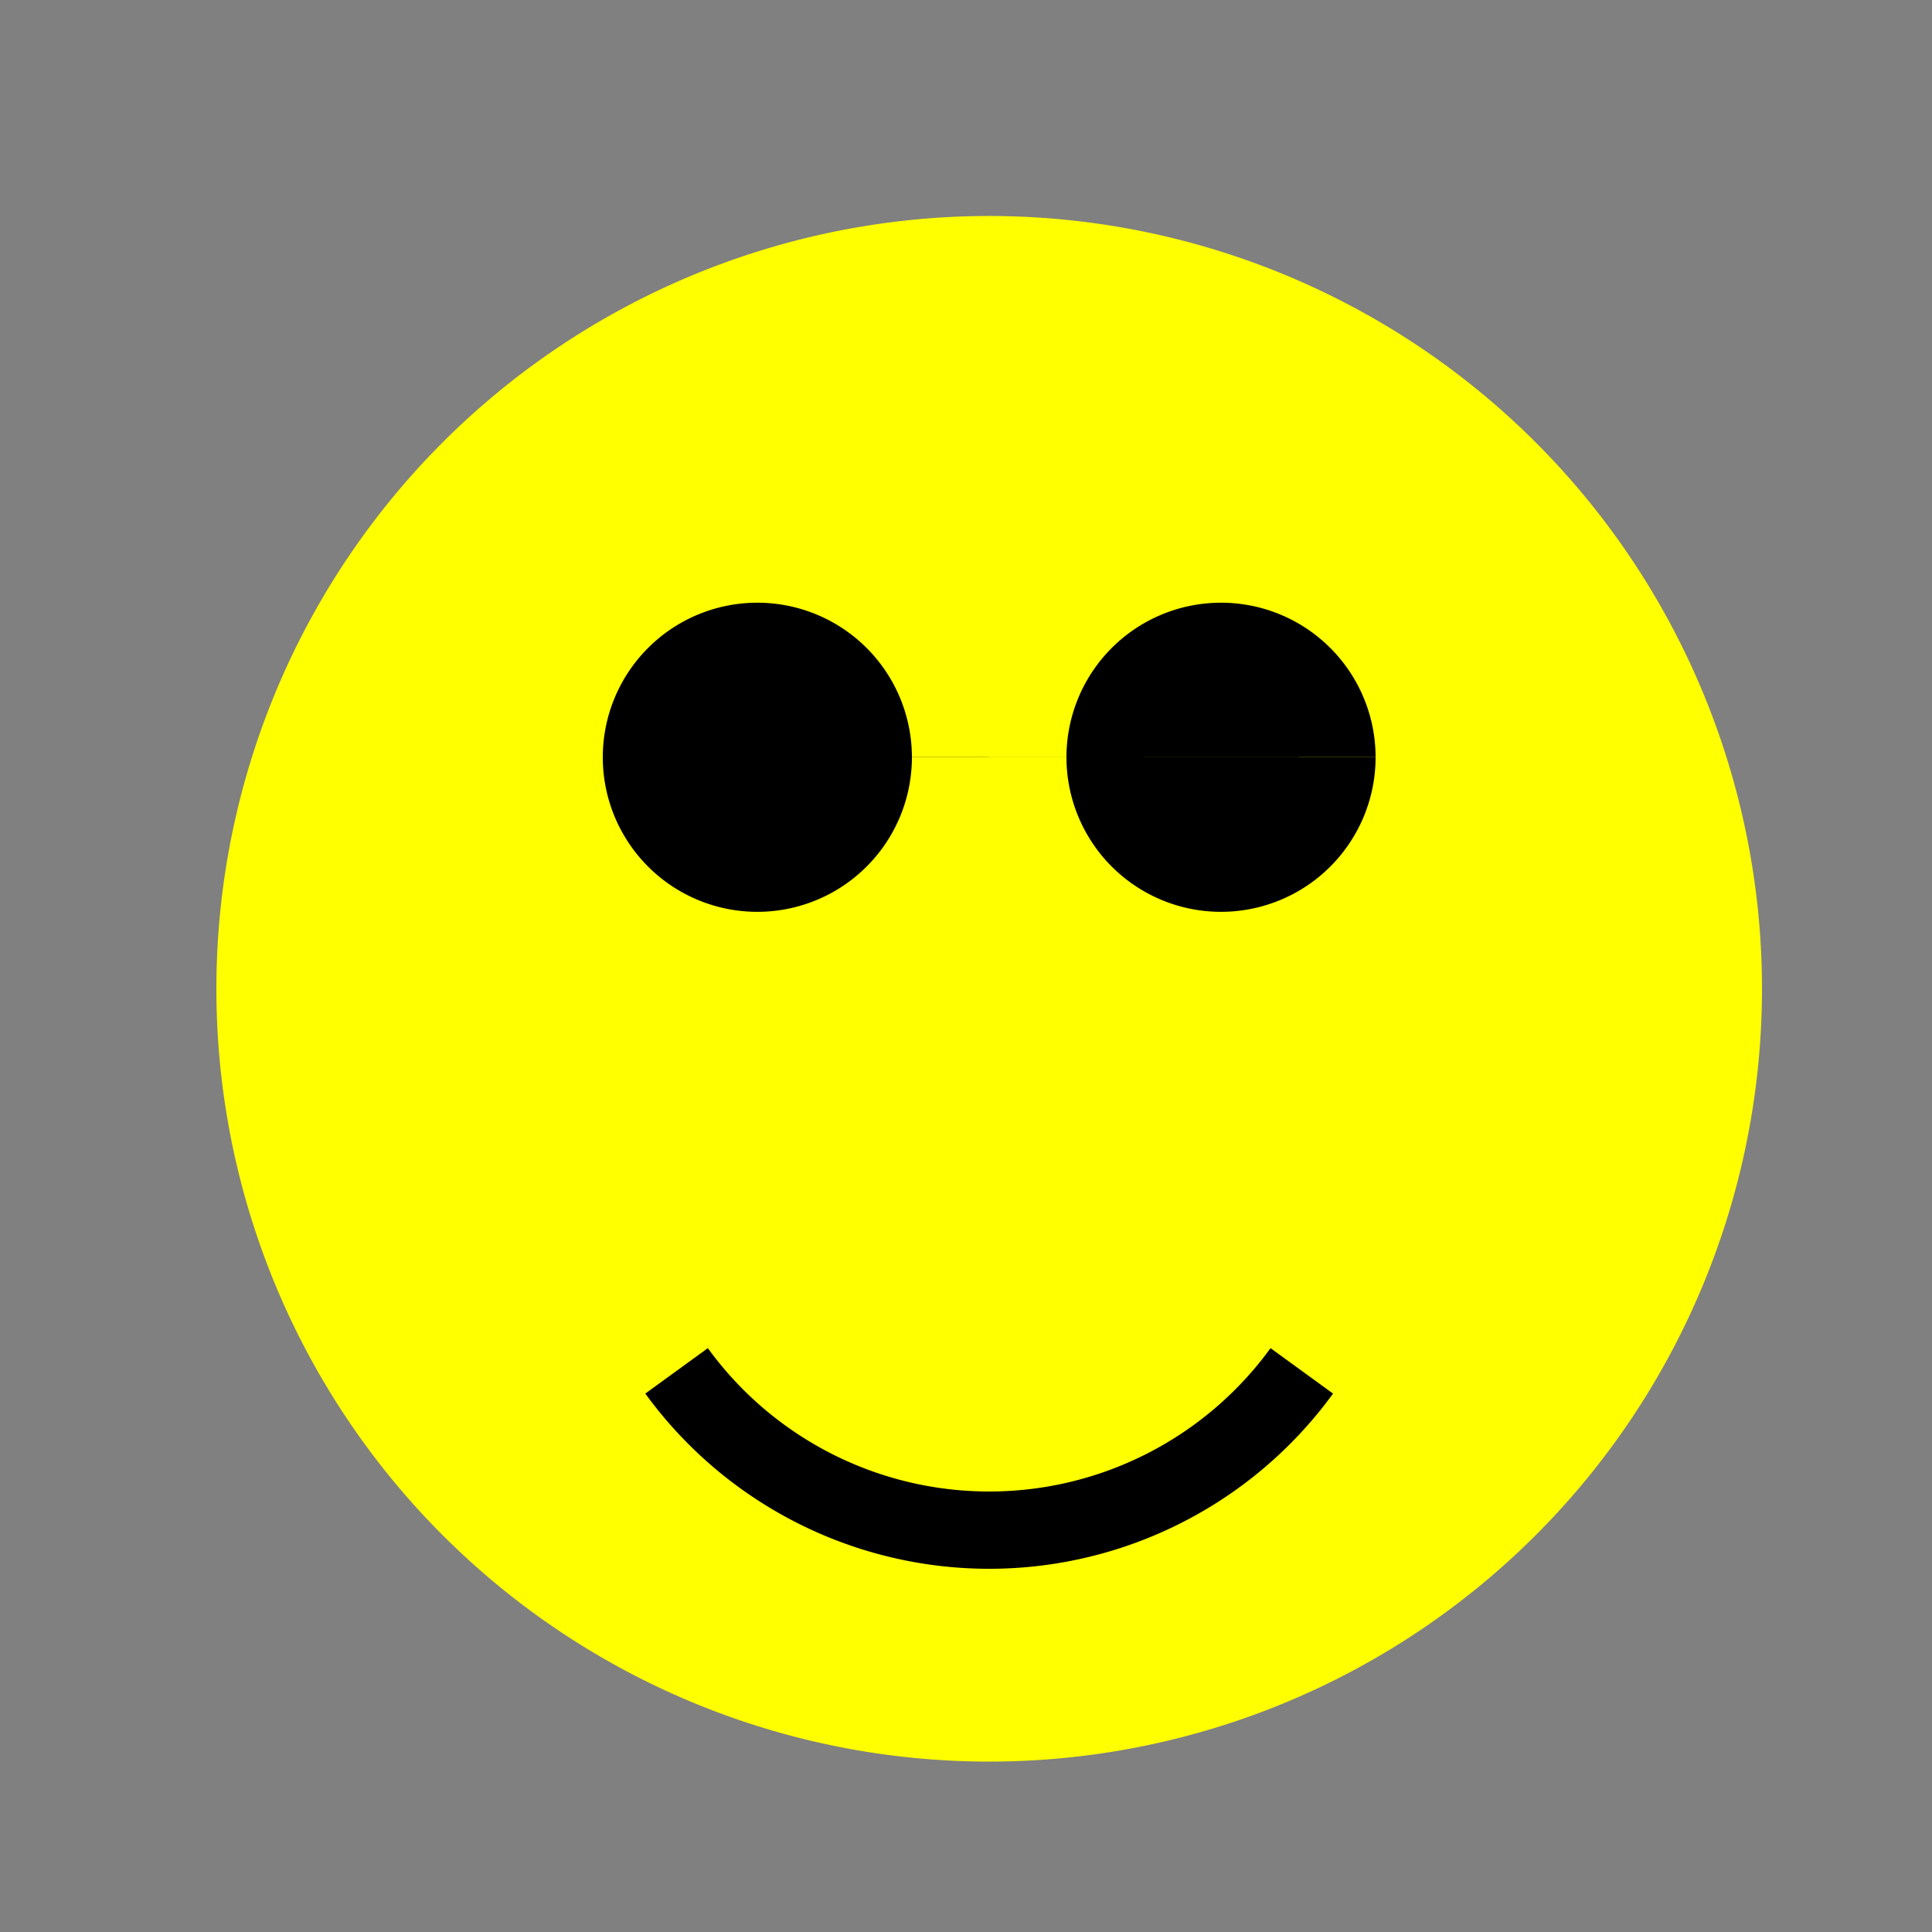
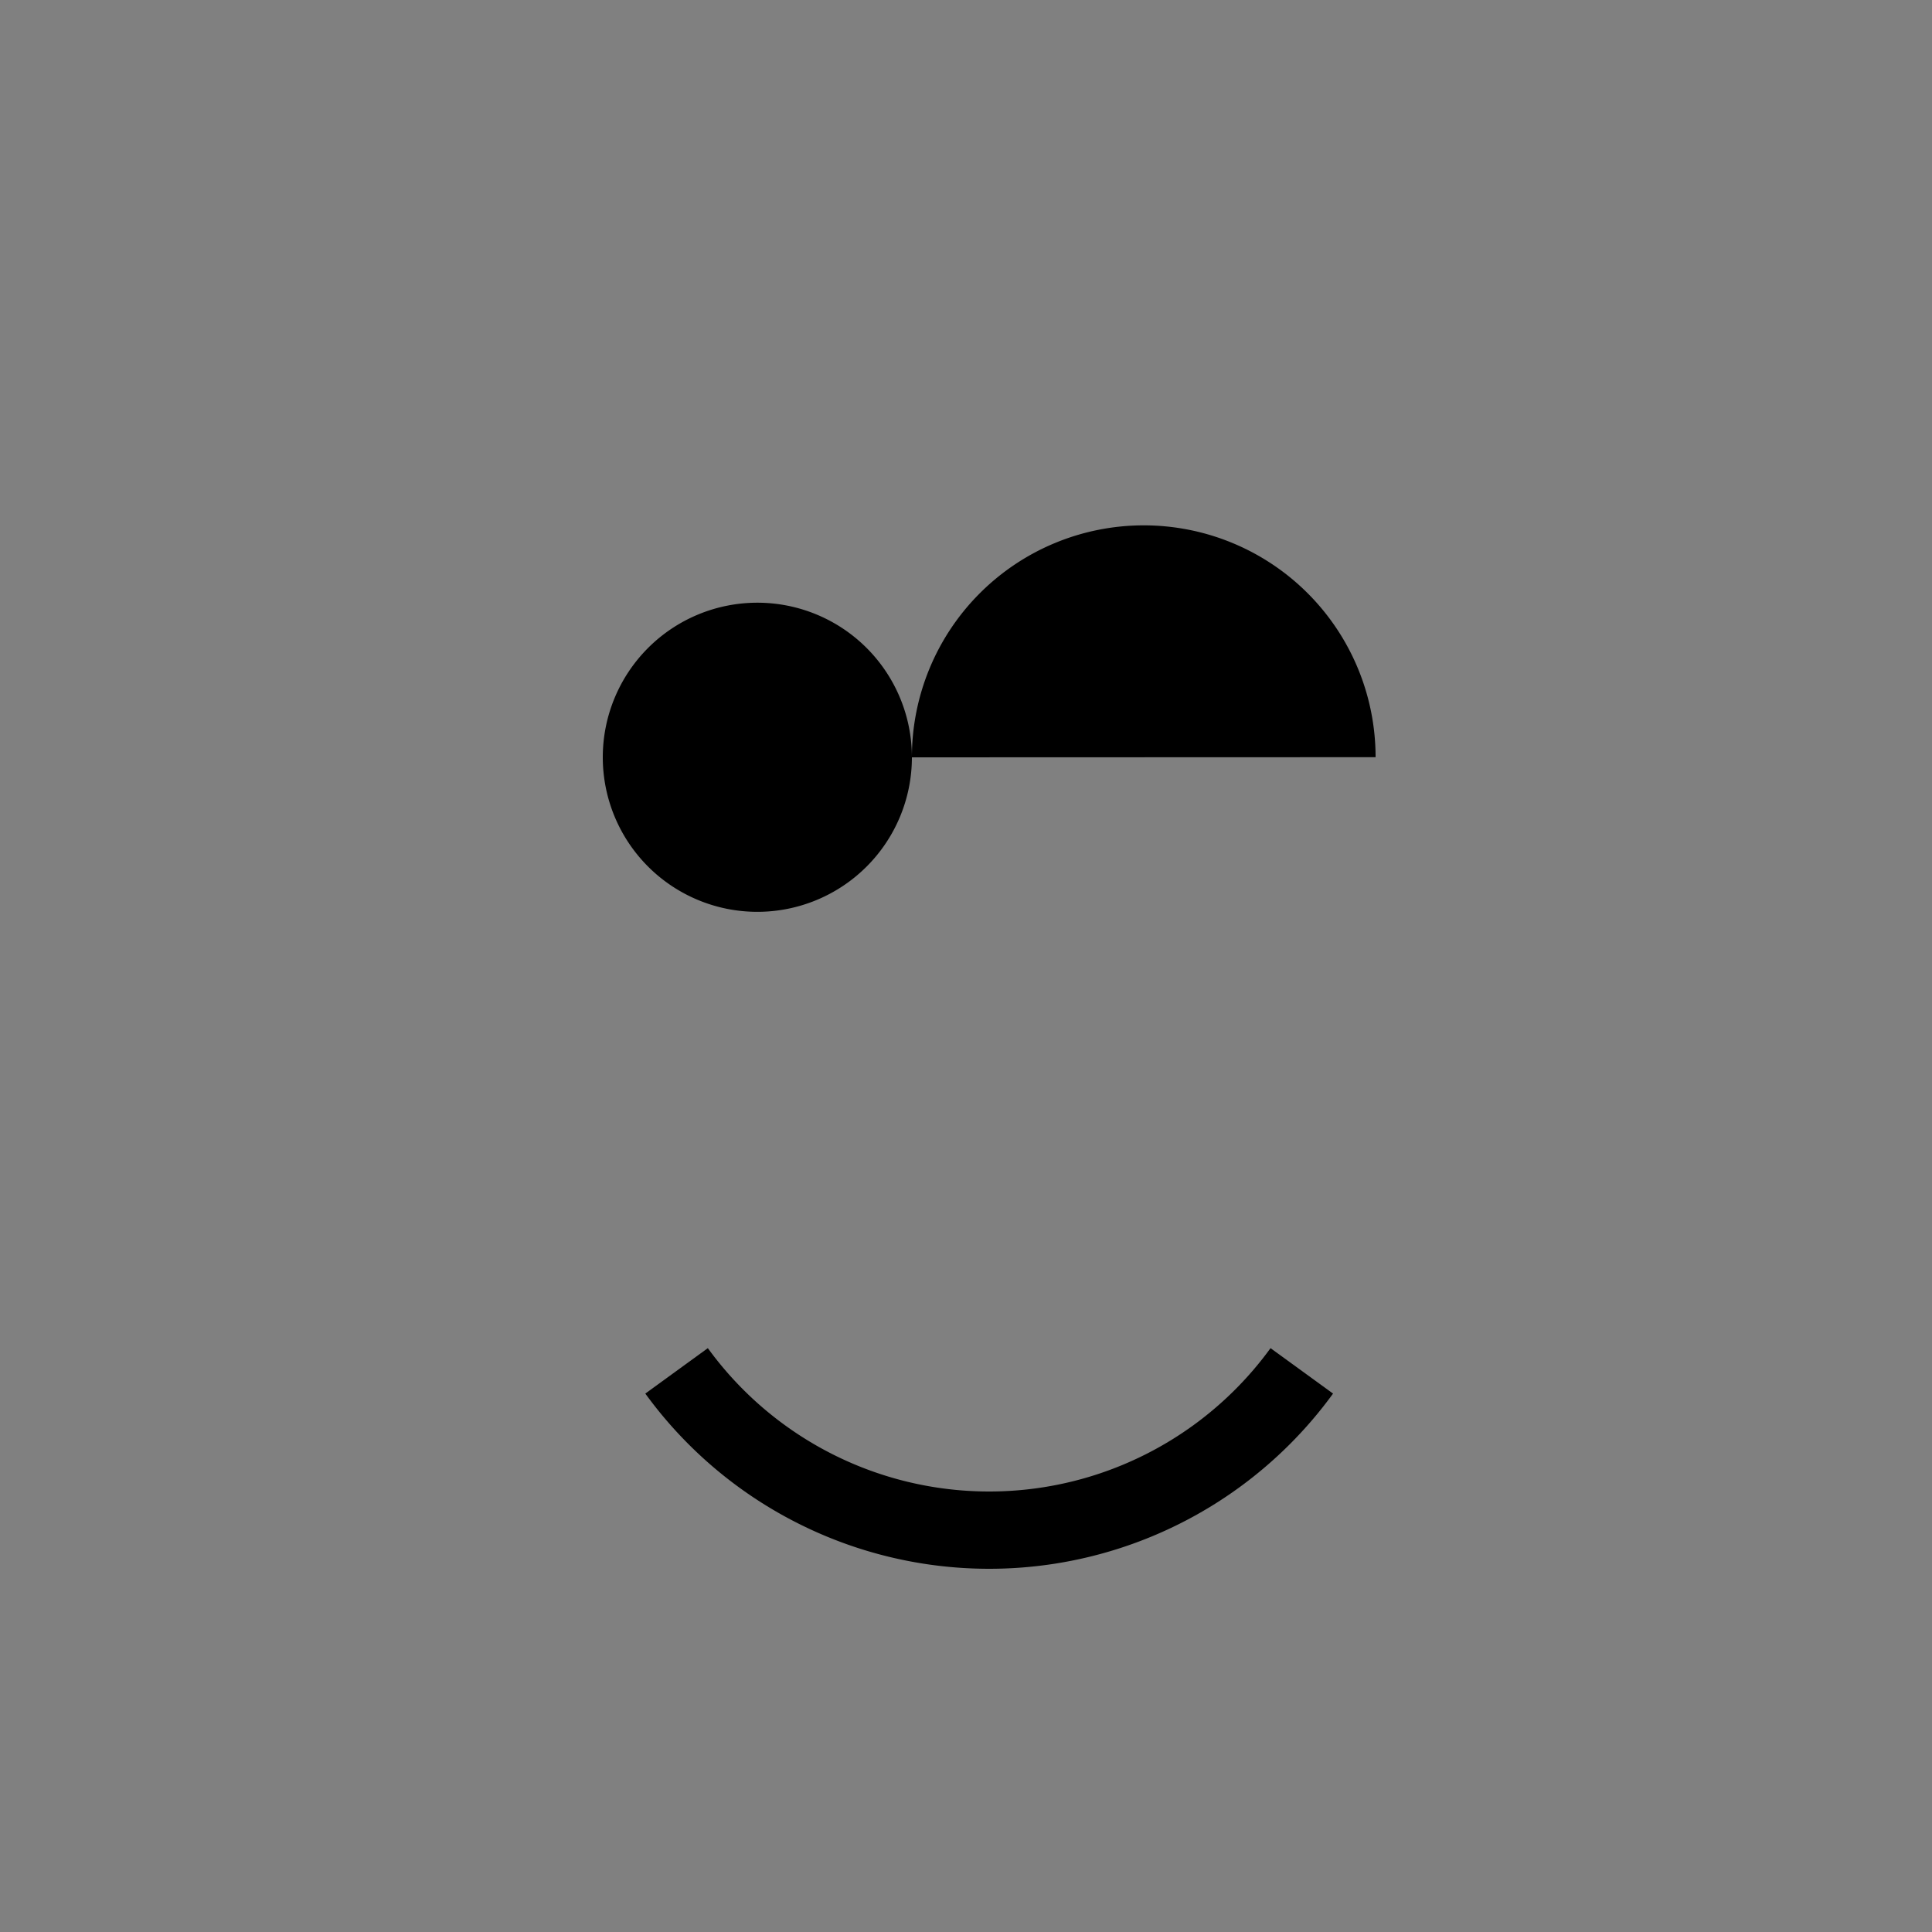
<svg xmlns="http://www.w3.org/2000/svg" width="500" height="500">
  <rect width="100%" height="100%" fill="#808080" stroke="none" />
  <defs />
  <g>
-     <path fill="yellow" stroke="none" paint-order="stroke fill markers" d=" M 456 256 A 200 200 0 1 1 456 255.8" />
-     <path fill="black" stroke="none" paint-order="stroke fill markers" d=" M 236 196 A 40 40 0 1 1 236 195.96 L 356 196 A 40 40 0 1 1 356 195.96" />
+     <path fill="black" stroke="none" paint-order="stroke fill markers" d=" M 236 196 A 40 40 0 1 1 236 195.96 A 40 40 0 1 1 356 195.96" />
    <path fill="none" stroke="black" paint-order="fill stroke markers" d=" M 336.902 354.779 A 100 100 0 0 1 175.098 354.779" stroke-miterlimit="10" stroke-width="20" stroke-dasharray="" />
  </g>
</svg>